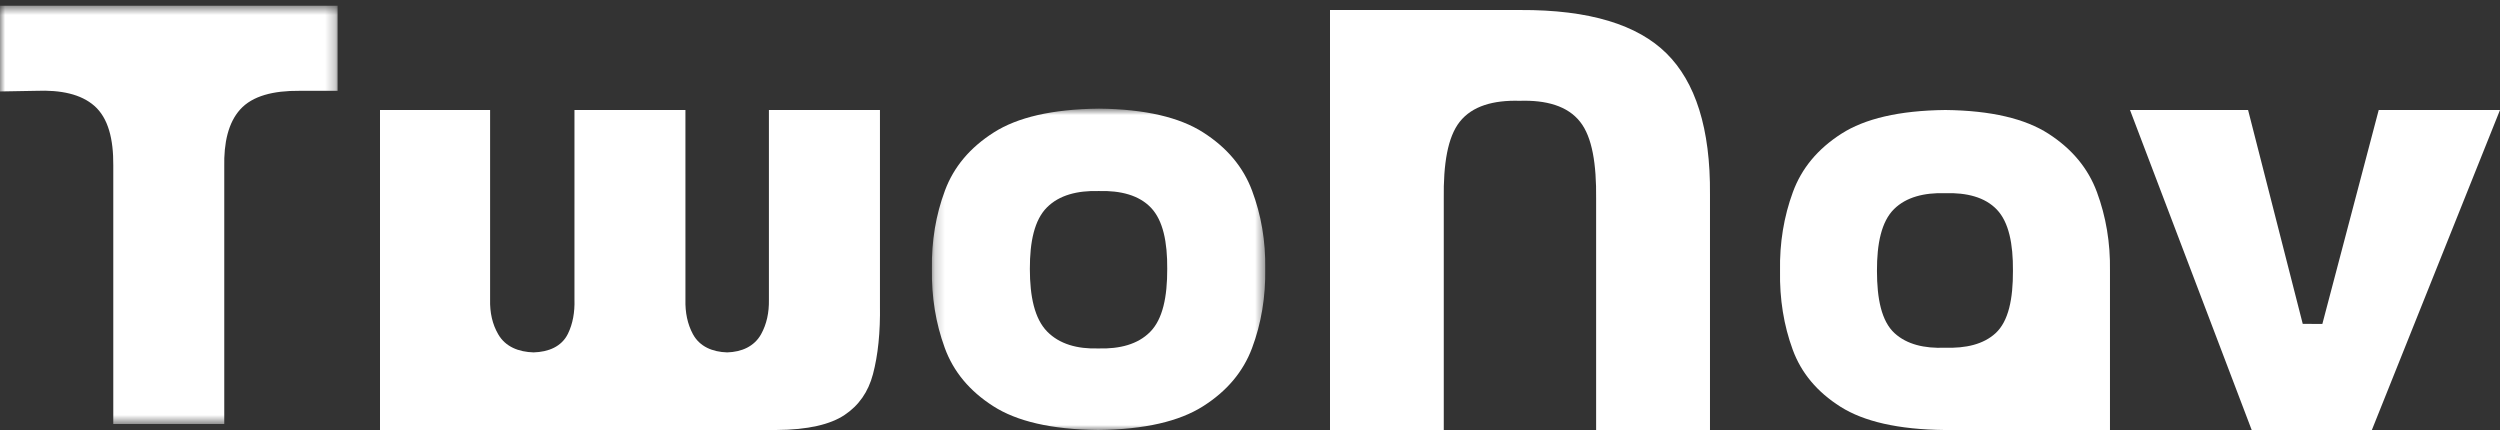
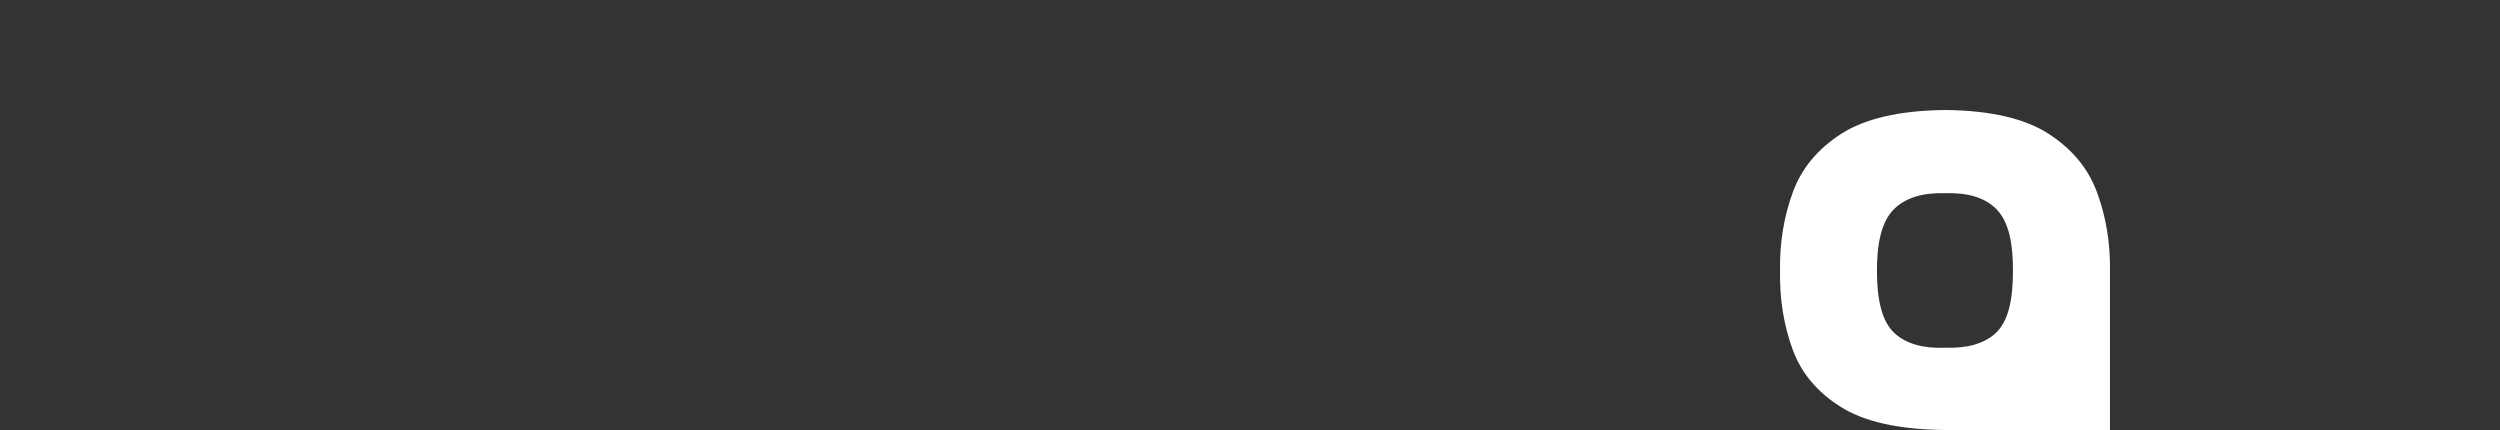
<svg xmlns="http://www.w3.org/2000/svg" xmlns:xlink="http://www.w3.org/1999/xlink" width="250px" height="43px" viewBox="0 0 250 43" version="1.1">
  <rect x="0" y="0" width="250" height="43" fill="#333333" stroke="none" />
  <title>77BD5B22-D83B-47D5-B446-8135F1870864</title>
  <desc>Created with sketchtool.</desc>
  <defs>
    <polygon id="path-1" points="1.12937726e-19 0.571 1.12937726e-19 42.4 33.761 42.4 33.761 0.571 0 0.571" />
-     <polygon id="path-3" points="33.526 33 0.188 33 0.188 0.862 33.526 0.862 33.526 33" />
  </defs>
  <g id="UI-Kit" stroke="none" stroke-width="1" fill="none" fill-rule="evenodd">
    <g id="0000_UI-Kit-Wizard-Start" transform="translate(-30, -4689)">
      <g id="Logo_Twonav" transform="translate(30, 4689)">
        <g id="Page-1">
          <g id="Group-3">
            <mask id="mask-2" fill="white">
              <use xlink:href="#path-1" />
            </mask>
            <g id="Clip-2" />
-             <path d="M29.943,9.082 C27.361,9.062 25.255,9.571 24.015,10.95 C22.825,12.277 22.373,14.271 22.426,16.703 L22.426,42.4 L11.328,42.4 L11.328,16.527 C11.348,13.932 10.835,11.819 9.441,10.59 C8.093,9.404 6.073,8.984 3.618,9.082 L-0,9.146 L-0,0.571 L33.761,0.571 L33.761,9.082 L29.943,9.082 Z" id="Fill-1" fill="#FFFFFF" mask="url(#mask-2)" />
          </g>
-           <path d="M87.296,37.42 C86.824,39.207 85.878,40.548 84.45,41.501 C83.05,42.436 80.822,42.985 77.602,43 L74.135,43 L65.899,43 L56.152,43 L53.365,43 L46.318,43 L38,43 L38,11 L49.01,11 L49.01,29.972 C48.979,31.261 49.236,32.428 49.829,33.44 C50.547,34.677 51.864,35.196 53.359,35.239 C54.835,35.196 56.159,34.673 56.794,33.374 C57.283,32.372 57.486,31.216 57.446,29.95 L57.447,11 L68.543,11 L68.544,29.97 C68.512,31.25 68.746,32.4 69.29,33.413 C69.965,34.663 71.254,35.196 72.717,35.239 C74.16,35.196 75.416,34.653 76.105,33.429 C76.668,32.414 76.915,31.256 76.891,29.975 L76.891,11 L87.995,11 L87.995,30.519 C88.039,33.22 87.8,35.518 87.296,37.42" id="Fill-4" fill="#FFFFFF" />
          <g id="Group-8" transform="translate(93, 10)">
            <mask id="mask-4" fill="white">
              <use xlink:href="#path-3" />
            </mask>
            <g id="Clip-7" />
            <path d="M22.105,10.781 C20.905,9.516 19.065,9.042 16.871,9.103 C14.73,9.047 12.931,9.511 11.706,10.729 C10.44,11.984 9.98,14.174 9.986,16.89 C9.986,19.653 10.456,21.868 11.716,23.155 C12.948,24.412 14.733,24.909 16.843,24.844 C18.99,24.904 20.79,24.429 22.013,23.191 C23.278,21.916 23.733,19.683 23.723,16.89 C23.743,14.212 23.31,12.054 22.105,10.781 M32.2,24.821 C31.311,27.182 29.69,29.121 27.28,30.641 C24.93,32.126 21.486,32.951 16.813,33 C12.111,32.951 8.666,32.118 6.335,30.624 C3.941,29.096 2.341,27.153 1.476,24.79 C0.575,22.325 0.143,19.683 0.191,16.886 C0.145,14.126 0.58,11.504 1.496,9.051 C2.375,6.699 3.985,4.762 6.396,3.234 C8.745,1.743 12.198,0.914 16.9,0.862 C21.545,0.914 24.966,1.743 27.305,3.234 C29.703,4.762 31.318,6.699 32.203,9.056 C33.125,11.507 33.568,14.126 33.523,16.886 C33.568,19.706 33.125,22.359 32.2,24.821" id="Fill-6" fill="#FFFFFF" mask="url(#mask-4)" />
          </g>
-           <path d="M159.613,43 L159.613,19.899 C159.653,16.4 159.221,13.711 158.015,12.185 C156.754,10.578 154.598,9.995 151.96,10.08 C149.35,10.005 147.221,10.593 145.968,12.185 C144.764,13.711 144.329,16.4 144.377,19.899 L144.377,43 L133,43 L133,19.458 L133,11.154 L133,3.403 L133,1.001 L135.68,1.001 L143.836,1.001 L151.995,1.001 C158.97,0.964 163.769,2.49 166.648,5.337 C169.531,8.187 171.057,12.819 170.998,19.455 L170.998,43 L159.613,43 Z" id="Fill-9" fill="#FFFFFF" />
          <path d="M199.684,20.958 C198.492,19.712 196.678,19.254 194.511,19.318 C192.401,19.258 190.621,19.711 189.407,20.906 C188.144,22.15 187.687,24.355 187.696,27.087 C187.696,29.873 188.148,32.118 189.456,33.317 C190.685,34.443 192.436,34.856 194.495,34.771 C196.588,34.841 198.347,34.434 199.563,33.314 C200.862,32.115 201.305,29.872 201.294,27.087 C201.317,24.391 200.886,22.218 199.684,20.958 L199.684,20.958 Z M208.83,43 L201.749,43 L194.462,43 C189.803,42.953 186.381,42.141 184.068,40.687 C181.7,39.193 180.123,37.288 179.271,34.967 C178.379,32.538 177.952,29.902 178.004,27.086 C177.952,24.302 178.384,21.664 179.291,19.203 C180.159,16.843 181.753,14.902 184.142,13.371 C186.465,11.881 189.888,11.05 194.539,11 C199.139,11.05 202.53,11.881 204.844,13.37 C207.217,14.9 208.814,16.843 209.69,19.203 C210.602,21.664 211.043,24.293 210.997,27.077 L210.997,33.707 L210.997,40.749 L210.997,43 L208.83,43 Z" id="Fill-11" fill="#FFFFFF" />
-           <polygon id="Fill-13" fill="#FFFFFF" points="237.186 43 225.17 43 213 11 224.808 11 230.274 32.386 232.235 32.395 237.872 11 250 11" />
        </g>
      </g>
    </g>
  </g>
</svg>